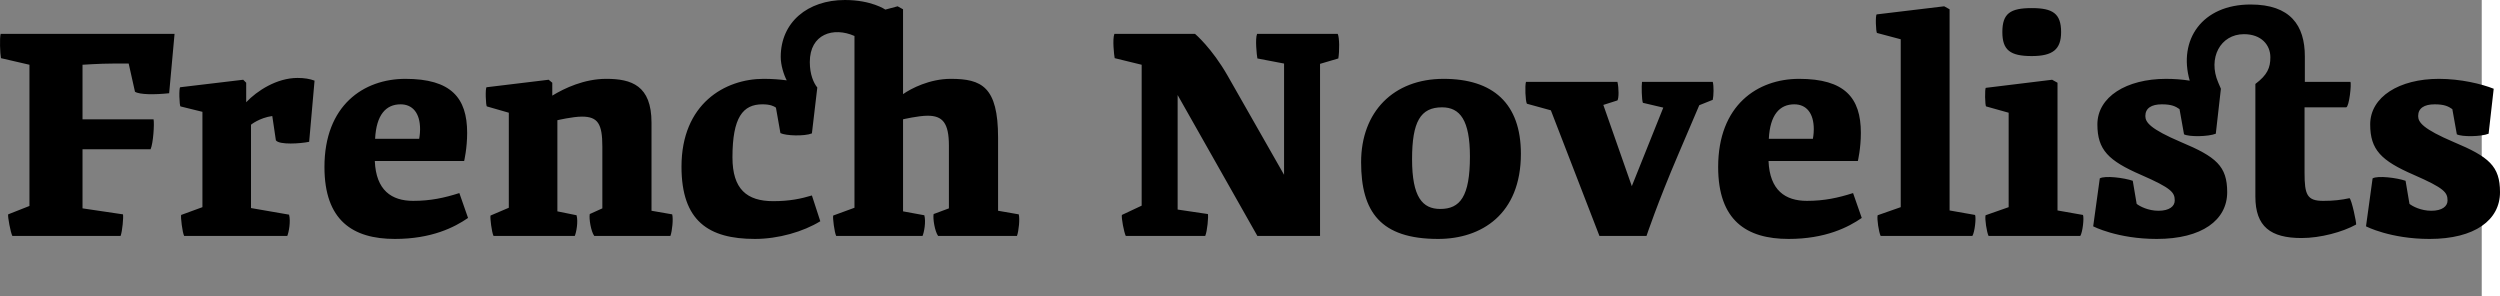
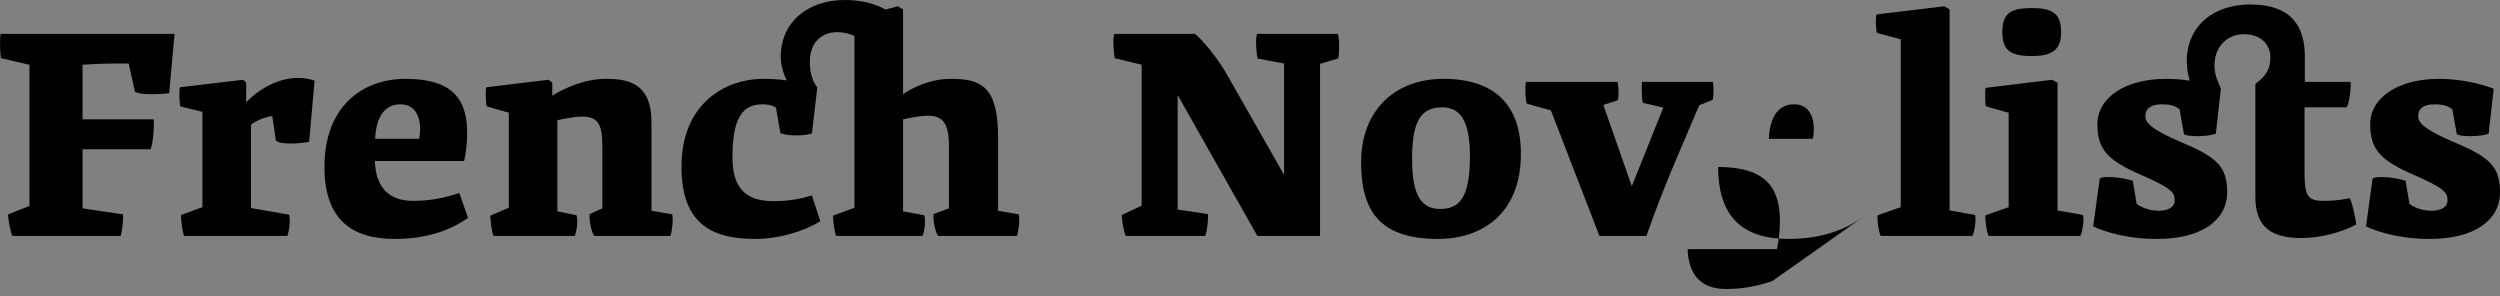
<svg xmlns="http://www.w3.org/2000/svg" version="1.1" id="Ebene_1" x="0px" y="0px" width="2495.529px" height="295.753px" viewBox="0 0 2495.529 295.753" enable-background="new 0 0 2495.529 295.753" xml:space="preserve">
  <rect x="0" y="0" width="2495.529" height="295.753" fill="#808080" stroke="none" />
-   <rect x="2477.294" fill="#FFFFFF" width="18.235" height="295.753" />
-   <path d="M122.767,213.967c0.599,2.693-0.6,16.759-2.395,21.548H12.341c-1.795-3.293-4.787-19.451-4.188-21.548l21.247-8.379V64.639  L0.97,58.056c-0.898-4.788-1.497-20.051-0.3-24.24h173.568l-5.386,59.253c-14.065,1.496-29.626,1.496-34.115-1.496l-6.284-28.131  h-15.562c-13.167,0-30.524,1.197-30.524,1.197v54.465h70.923c0.898,4.488-0.299,23.94-2.993,29.926H82.367v58.953L122.767,213.967z   M308.603,141.548c-8.379,1.795-29.925,3.291-33.217-1.497l-3.592-24.239c-12.868,1.796-21.248,8.679-21.248,8.679v83.191  l38.005,6.584c1.797,6.584-0.299,17.955-1.795,21.248H183.813c-1.795-3.592-3.591-18.854-2.992-20.949l21.247-7.779v-95.163  l-21.846-5.387c-1.197-0.299-1.797-18.854-0.3-19.152l62.845-7.481l2.991,2.992v19.452c10.773-11.372,30.524-24.24,51.174-24.24  c6.883,0,12.27,0.898,17.058,2.693L308.603,141.548z M467.208,217.56c-13.466,9.275-36.209,20.946-73.018,20.946  c-42.195,0-70.325-18.554-70.325-71.821c0-61.646,39.203-87.979,80.799-87.979c45.487,0,61.647,18.853,61.647,53.866  c0,15.561-2.993,28.13-2.993,28.13H374.14c1.196,29.327,16.758,39.801,38.305,39.801c17.357,0,31.123-2.993,46.085-7.78  L467.208,217.56z M418.429,138.556c0,0,0.896-4.488,0.896-9.576c0-16.16-7.48-24.838-19.452-24.838  c-14.663,0-24.238,10.474-25.437,34.415H418.429z M650.35,210.376l20.647,3.591c1.197,4.489,0,16.759-1.795,21.548h-76.011  c-3.292-4.49-5.386-17.356-4.488-21.847l12.568-5.687v-61.646c0-22.744-4.489-29.926-20.349-29.926  c-9.277,0-24.539,3.591-24.539,3.591v90.975l19.151,3.891c1.795,6.583-0.299,17.355-1.795,20.648h-81.098  c-1.796-3.592-3.591-18.256-2.993-20.351l18.254-7.78V112.52l-21.846-6.284c-1.197-0.299-1.795-18.854-0.299-19.152l61.945-7.481  l3.592,2.992v12.868c12.27-7.481,32.021-16.758,53.865-16.758c25.138,0,45.188,6.583,45.188,43.69V210.376L650.35,210.376z   M1016.935,213.967c1.197,4.489,0,16.759-1.795,21.548h-78.704c-3.292-4.49-5.387-17.356-4.489-21.847l15.263-5.687v-62.545  c0-22.742-6.284-29.925-21.247-29.925c-9.277,0-24.539,3.591-24.539,3.591v91.871l21.247,3.892  c1.796,6.583-0.299,17.356-1.795,20.647h-86.187c-1.795-3.591-3.591-18.255-2.993-20.35l21.247-7.78V35.91  c-20.948-9.276-44.589-2.095-44.589,26.035c0,12.569,3.891,20.948,7.481,25.437l-5.388,45.786  c-7.48,2.993-26.034,2.396-31.422-0.299l-4.488-25.437c-2.096-1.496-5.687-3.292-13.467-3.292  c-19.452,0-29.926,12.868-29.926,52.968c0,31.722,14.364,43.69,40.699,43.69c16.459,0,27.532-2.394,38.604-5.686l8.379,25.735  c-17.058,10.475-41.896,17.655-65.237,17.655c-46.386,0-73.317-17.955-73.317-72.12c0-62.844,43.393-87.682,81.996-87.682  c8.379,0,16.16,0.599,23.043,1.496c-2.993-5.686-5.985-15.262-5.985-23.342C779.326,22.145,806.26,0,843.366,0  c26.635,0,40.4,9.576,40.4,9.576l12.269-3.292l5.388,2.992v84.689c8.08-5.686,26.634-15.262,47.582-15.262  c30.823,0,47.283,7.78,47.283,58.653v73.019L1016.935,213.967z M1255.135,58.354c-0.6-3.292-2.395-19.451-0.299-24.539h80.5  c1.795,3.591,1.795,17.356,0.599,24.539l-18.255,5.387v171.771h-62.545l-79.603-140.649v114.317l30.226,4.487  c0.599,2.692-0.6,17.058-2.693,21.847h-79.303c-1.795-3.592-4.488-17.955-3.891-20.949l19.751-9.275V64.639l-26.933-6.583  c-0.599-2.993-2.394-18.854-0.299-24.24h80.5c0,0,16.758,14.065,32.619,41.896l56.26,98.755V63.441L1255.135,58.354z   M1518.174,153.519c0,60.448-39.501,84.987-82.596,84.987c-57.457,0-76.907-26.933-76.907-76.608  c0-50.274,32.318-83.192,82.295-83.192C1490.344,78.704,1518.174,103.243,1518.174,153.519z M1467.301,156.211  c0-36.21-9.876-49.078-27.831-49.078c-21.546,0-29.926,14.364-29.926,51.771c0,38.007,10.475,49.678,28.131,49.678  C1457.425,208.581,1467.301,196.312,1467.301,156.211z M1524.156,103.542c-1.496-2.693-2.096-18.255-0.897-21.846h91.272  c1.496,6.284,1.496,16.459,0,18.554l-14.064,4.489l28.43,81.098l31.422-78.404l-20.35-4.788c-1.197-2.693-1.496-17.058-0.897-20.948  h70.624c1.197,4.188,0.897,14.065,0,17.955l-13.467,5.387l-20.948,49.078c-20.647,48.18-31.721,81.397-31.721,81.397h-46.982  l-48.479-125.389L1524.156,103.542z M1858.423,217.56c-13.467,9.275-36.209,20.946-73.019,20.946  c-42.194,0-70.325-18.554-70.325-71.821c0-61.646,39.202-87.979,80.799-87.979c45.487,0,61.646,18.853,61.646,53.866  c0,15.561-2.992,28.13-2.992,28.13h-89.179c1.197,29.327,16.759,39.801,38.305,39.801c17.357,0,31.123-2.993,46.087-7.78  L1858.423,217.56z M1809.644,138.556c0,0,0.897-4.488,0.897-9.576c0-16.16-7.48-24.838-19.451-24.838  c-14.663,0-24.239,10.474-25.438,34.415H1809.644z M1940.716,6.284l5.387,2.992v200.801l25.438,4.488  c1.196,2.992-0.3,17.058-2.692,20.947h-91.572c-1.796-3.591-3.892-17.058-2.993-20.647l23.043-8.08V39.202l-23.642-6.284  c-1.196-0.599-1.796-18.255-0.3-18.554L1940.716,6.284z M1982.61,106.235c-1.197-0.299-1.496-18.255-0.3-18.554l66.136-8.08  l5.387,2.992v127.483l25.438,4.487c1.197,2.994-0.299,17.059-2.693,20.949h-91.572c-1.795-3.592-3.89-17.059-2.991-20.648  l23.043-8.08V112.52L1982.61,106.235z M2057.425,32.02c0,17.357-8.379,23.941-29.327,23.941c-21.546,0-29.327-5.985-29.327-23.941  c0-18.554,7.781-23.939,29.327-23.939C2049.046,8.08,2057.425,13.466,2057.425,32.02z M2351.891,224.142  c-13.467,7.481-35.611,13.467-54.465,13.467c-30.822,0-46.085-11.371-46.085-41.297V83.791c11.97-8.978,14.963-16.159,14.963-26.634  c0-12.27-8.979-23.042-26.335-23.042c-23.642,0-36.209,23.94-25.735,48.18l2.693,6.284l-5.087,44.889  c-7.482,2.992-26.635,3.292-31.723,0.6l-4.488-25.139c-3.891-2.693-7.78-4.788-17.656-4.788c-10.475,0-16.459,3.891-16.459,11.671  c0,6.284,4.789,12.869,35.611,26.035c35.014,14.663,46.086,23.94,46.086,49.977c0,27.83-25.139,46.684-70.325,46.684  c-39.202,0-63.442-12.568-63.442-12.568l6.584-47.881c5.088-2.992,24.24-0.599,32.918,2.396l3.892,23.042  c2.992,2.395,11.371,6.883,21.846,6.883c10.773,0,16.16-4.488,16.16-10.175c0-8.079-2.993-12.271-33.815-25.735  c-32.319-14.064-43.394-24.839-43.394-50.275c0-27.53,29.028-45.485,68.53-45.485c8.079,0,16.158,0.599,23.641,1.795  c-11.671-40.698,12.271-76.011,60.749-76.011c39.802,0,54.165,20.948,54.165,51.771v25.438h45.487  c1.197,2.095-1.197,24.838-4.188,25.437h-41.598v65.238c0,21.846,2.395,28.13,18.555,28.13c10.474,0,17.955-0.897,26.334-2.692  C2347.402,199.005,2352.489,222.944,2351.891,224.142z M2365.952,124.19c0-27.531,29.027-45.486,68.529-45.486  c21.846,0,42.794,5.087,54.764,9.875l-5.087,44.889c-7.48,2.992-26.634,3.292-31.722,0.6l-4.488-25.138  c-3.891-2.693-7.781-4.788-17.656-4.788c-10.474,0-16.459,3.891-16.459,11.671c0,6.285,4.789,12.869,35.611,26.035  c35.014,14.663,46.085,23.94,46.085,49.977c0,27.83-25.137,46.684-70.323,46.684c-39.203,0-63.442-12.568-63.442-12.568  l6.583-47.881c5.088-2.992,24.24-0.599,32.918,2.396l3.891,23.042c2.992,2.395,11.373,6.883,21.847,6.883  c10.772,0,16.159-4.488,16.159-10.175c0-8.079-2.992-12.271-33.815-25.735C2377.024,160.399,2365.952,149.627,2365.952,124.19z" />
+   <path d="M122.767,213.967c0.599,2.693-0.6,16.759-2.395,21.548H12.341c-1.795-3.293-4.787-19.451-4.188-21.548l21.247-8.379V64.639  L0.97,58.056c-0.898-4.788-1.497-20.051-0.3-24.24h173.568l-5.386,59.253c-14.065,1.496-29.626,1.496-34.115-1.496l-6.284-28.131  h-15.562c-13.167,0-30.524,1.197-30.524,1.197v54.465h70.923c0.898,4.488-0.299,23.94-2.993,29.926H82.367v58.953L122.767,213.967z   M308.603,141.548c-8.379,1.795-29.925,3.291-33.217-1.497l-3.592-24.239c-12.868,1.796-21.248,8.679-21.248,8.679v83.191  l38.005,6.584c1.797,6.584-0.299,17.955-1.795,21.248H183.813c-1.795-3.592-3.591-18.854-2.992-20.949l21.247-7.779v-95.163  l-21.846-5.387c-1.197-0.299-1.797-18.854-0.3-19.152l62.845-7.481l2.991,2.992v19.452c10.773-11.372,30.524-24.24,51.174-24.24  c6.883,0,12.27,0.898,17.058,2.693L308.603,141.548z M467.208,217.56c-13.466,9.275-36.209,20.946-73.018,20.946  c-42.195,0-70.325-18.554-70.325-71.821c0-61.646,39.203-87.979,80.799-87.979c45.487,0,61.647,18.853,61.647,53.866  c0,15.561-2.993,28.13-2.993,28.13H374.14c1.196,29.327,16.758,39.801,38.305,39.801c17.357,0,31.123-2.993,46.085-7.78  L467.208,217.56z M418.429,138.556c0,0,0.896-4.488,0.896-9.576c0-16.16-7.48-24.838-19.452-24.838  c-14.663,0-24.238,10.474-25.437,34.415H418.429z M650.35,210.376l20.647,3.591c1.197,4.489,0,16.759-1.795,21.548h-76.011  c-3.292-4.49-5.386-17.356-4.488-21.847l12.568-5.687v-61.646c0-22.744-4.489-29.926-20.349-29.926  c-9.277,0-24.539,3.591-24.539,3.591v90.975l19.151,3.891c1.795,6.583-0.299,17.355-1.795,20.648h-81.098  c-1.796-3.592-3.591-18.256-2.993-20.351l18.254-7.78V112.52l-21.846-6.284c-1.197-0.299-1.795-18.854-0.299-19.152l61.945-7.481  l3.592,2.992v12.868c12.27-7.481,32.021-16.758,53.865-16.758c25.138,0,45.188,6.583,45.188,43.69V210.376L650.35,210.376z   M1016.935,213.967c1.197,4.489,0,16.759-1.795,21.548h-78.704c-3.292-4.49-5.387-17.356-4.489-21.847l15.263-5.687v-62.545  c0-22.742-6.284-29.925-21.247-29.925c-9.277,0-24.539,3.591-24.539,3.591v91.871l21.247,3.892  c1.796,6.583-0.299,17.356-1.795,20.647h-86.187c-1.795-3.591-3.591-18.255-2.993-20.35l21.247-7.78V35.91  c-20.948-9.276-44.589-2.095-44.589,26.035c0,12.569,3.891,20.948,7.481,25.437l-5.388,45.786  c-7.48,2.993-26.034,2.396-31.422-0.299l-4.488-25.437c-2.096-1.496-5.687-3.292-13.467-3.292  c-19.452,0-29.926,12.868-29.926,52.968c0,31.722,14.364,43.69,40.699,43.69c16.459,0,27.532-2.394,38.604-5.686l8.379,25.735  c-17.058,10.475-41.896,17.655-65.237,17.655c-46.386,0-73.317-17.955-73.317-72.12c0-62.844,43.393-87.682,81.996-87.682  c8.379,0,16.16,0.599,23.043,1.496c-2.993-5.686-5.985-15.262-5.985-23.342C779.326,22.145,806.26,0,843.366,0  c26.635,0,40.4,9.576,40.4,9.576l12.269-3.292l5.388,2.992v84.689c8.08-5.686,26.634-15.262,47.582-15.262  c30.823,0,47.283,7.78,47.283,58.653v73.019L1016.935,213.967z M1255.135,58.354c-0.6-3.292-2.395-19.451-0.299-24.539h80.5  c1.795,3.591,1.795,17.356,0.599,24.539l-18.255,5.387v171.771h-62.545l-79.603-140.649v114.317l30.226,4.487  c0.599,2.692-0.6,17.058-2.693,21.847h-79.303c-1.795-3.592-4.488-17.955-3.891-20.949l19.751-9.275V64.639l-26.933-6.583  c-0.599-2.993-2.394-18.854-0.299-24.24h80.5c0,0,16.758,14.065,32.619,41.896l56.26,98.755V63.441L1255.135,58.354z   M1518.174,153.519c0,60.448-39.501,84.987-82.596,84.987c-57.457,0-76.907-26.933-76.907-76.608  c0-50.274,32.318-83.192,82.295-83.192C1490.344,78.704,1518.174,103.243,1518.174,153.519z M1467.301,156.211  c0-36.21-9.876-49.078-27.831-49.078c-21.546,0-29.926,14.364-29.926,51.771c0,38.007,10.475,49.678,28.131,49.678  C1457.425,208.581,1467.301,196.312,1467.301,156.211z M1524.156,103.542c-1.496-2.693-2.096-18.255-0.897-21.846h91.272  c1.496,6.284,1.496,16.459,0,18.554l-14.064,4.489l28.43,81.098l31.422-78.404l-20.35-4.788c-1.197-2.693-1.496-17.058-0.897-20.948  h70.624c1.197,4.188,0.897,14.065,0,17.955l-13.467,5.387l-20.948,49.078c-20.647,48.18-31.721,81.397-31.721,81.397h-46.982  l-48.479-125.389L1524.156,103.542z M1858.423,217.56c-13.467,9.275-36.209,20.946-73.019,20.946  c-42.194,0-70.325-18.554-70.325-71.821c45.487,0,61.646,18.853,61.646,53.866  c0,15.561-2.992,28.13-2.992,28.13h-89.179c1.197,29.327,16.759,39.801,38.305,39.801c17.357,0,31.123-2.993,46.087-7.78  L1858.423,217.56z M1809.644,138.556c0,0,0.897-4.488,0.897-9.576c0-16.16-7.48-24.838-19.451-24.838  c-14.663,0-24.239,10.474-25.438,34.415H1809.644z M1940.716,6.284l5.387,2.992v200.801l25.438,4.488  c1.196,2.992-0.3,17.058-2.692,20.947h-91.572c-1.796-3.591-3.892-17.058-2.993-20.647l23.043-8.08V39.202l-23.642-6.284  c-1.196-0.599-1.796-18.255-0.3-18.554L1940.716,6.284z M1982.61,106.235c-1.197-0.299-1.496-18.255-0.3-18.554l66.136-8.08  l5.387,2.992v127.483l25.438,4.487c1.197,2.994-0.299,17.059-2.693,20.949h-91.572c-1.795-3.592-3.89-17.059-2.991-20.648  l23.043-8.08V112.52L1982.61,106.235z M2057.425,32.02c0,17.357-8.379,23.941-29.327,23.941c-21.546,0-29.327-5.985-29.327-23.941  c0-18.554,7.781-23.939,29.327-23.939C2049.046,8.08,2057.425,13.466,2057.425,32.02z M2351.891,224.142  c-13.467,7.481-35.611,13.467-54.465,13.467c-30.822,0-46.085-11.371-46.085-41.297V83.791c11.97-8.978,14.963-16.159,14.963-26.634  c0-12.27-8.979-23.042-26.335-23.042c-23.642,0-36.209,23.94-25.735,48.18l2.693,6.284l-5.087,44.889  c-7.482,2.992-26.635,3.292-31.723,0.6l-4.488-25.139c-3.891-2.693-7.78-4.788-17.656-4.788c-10.475,0-16.459,3.891-16.459,11.671  c0,6.284,4.789,12.869,35.611,26.035c35.014,14.663,46.086,23.94,46.086,49.977c0,27.83-25.139,46.684-70.325,46.684  c-39.202,0-63.442-12.568-63.442-12.568l6.584-47.881c5.088-2.992,24.24-0.599,32.918,2.396l3.892,23.042  c2.992,2.395,11.371,6.883,21.846,6.883c10.773,0,16.16-4.488,16.16-10.175c0-8.079-2.993-12.271-33.815-25.735  c-32.319-14.064-43.394-24.839-43.394-50.275c0-27.53,29.028-45.485,68.53-45.485c8.079,0,16.158,0.599,23.641,1.795  c-11.671-40.698,12.271-76.011,60.749-76.011c39.802,0,54.165,20.948,54.165,51.771v25.438h45.487  c1.197,2.095-1.197,24.838-4.188,25.437h-41.598v65.238c0,21.846,2.395,28.13,18.555,28.13c10.474,0,17.955-0.897,26.334-2.692  C2347.402,199.005,2352.489,222.944,2351.891,224.142z M2365.952,124.19c0-27.531,29.027-45.486,68.529-45.486  c21.846,0,42.794,5.087,54.764,9.875l-5.087,44.889c-7.48,2.992-26.634,3.292-31.722,0.6l-4.488-25.138  c-3.891-2.693-7.781-4.788-17.656-4.788c-10.474,0-16.459,3.891-16.459,11.671c0,6.285,4.789,12.869,35.611,26.035  c35.014,14.663,46.085,23.94,46.085,49.977c0,27.83-25.137,46.684-70.323,46.684c-39.203,0-63.442-12.568-63.442-12.568  l6.583-47.881c5.088-2.992,24.24-0.599,32.918,2.396l3.891,23.042c2.992,2.395,11.373,6.883,21.847,6.883  c10.772,0,16.159-4.488,16.159-10.175c0-8.079-2.992-12.271-33.815-25.735C2377.024,160.399,2365.952,149.627,2365.952,124.19z" />
</svg>